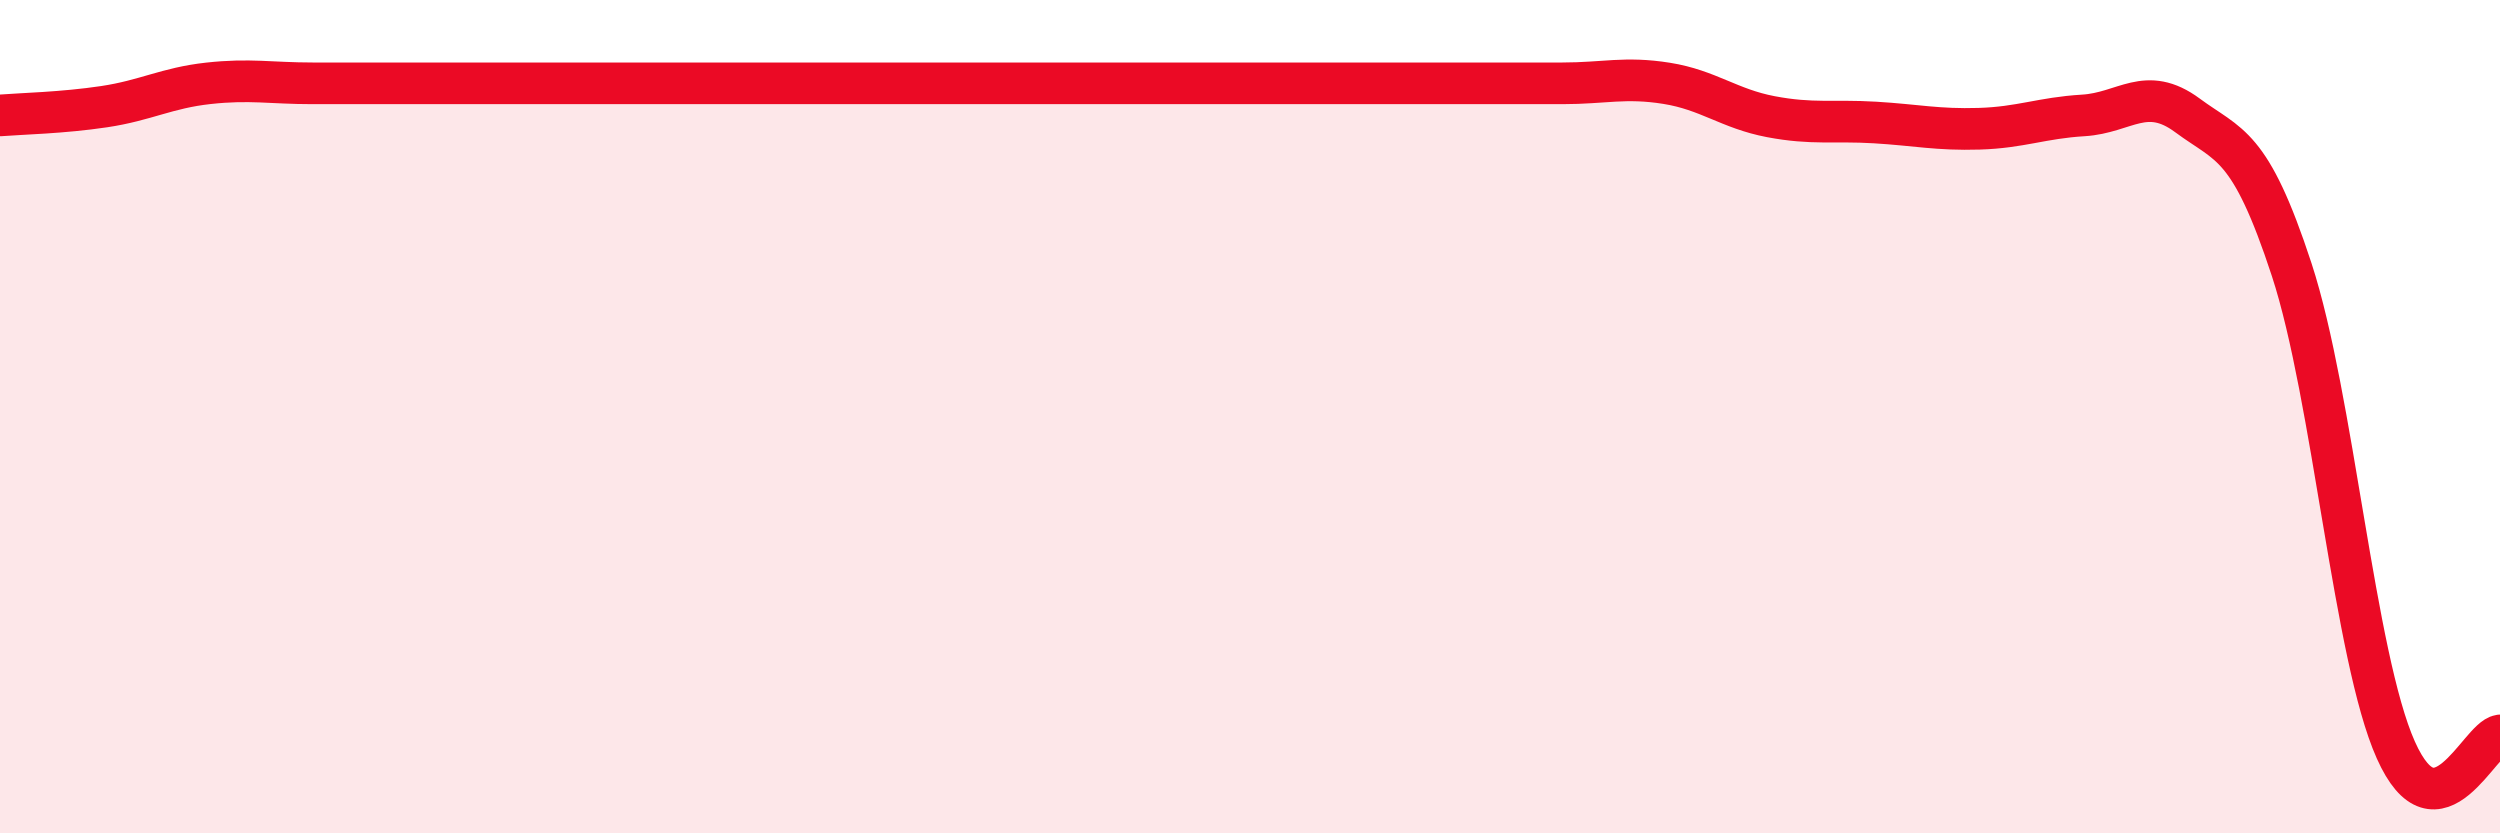
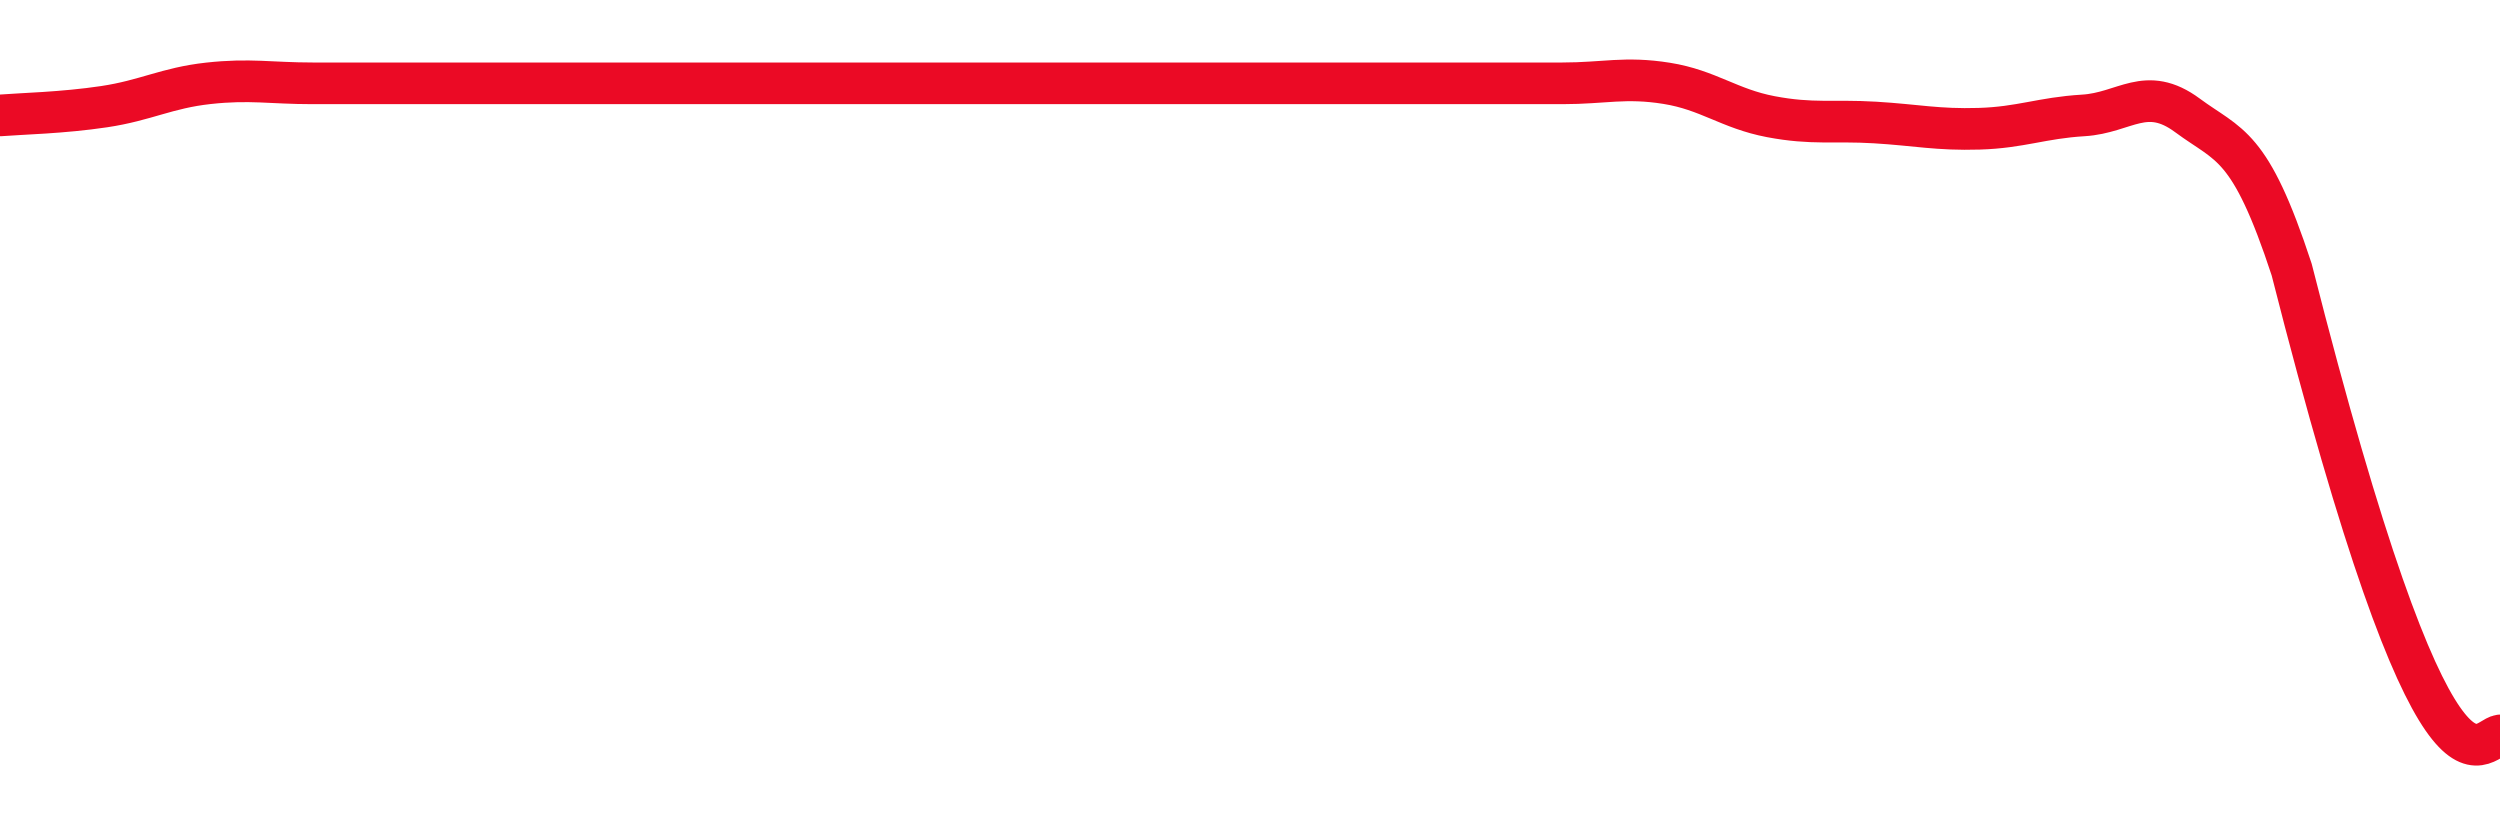
<svg xmlns="http://www.w3.org/2000/svg" width="60" height="20" viewBox="0 0 60 20">
-   <path d="M 0,2.77 C 0.5,2.73 1.5,2.71 2.5,2.56 C 3.5,2.41 4,2.11 5,2 C 6,1.89 6.5,2 7.5,2 C 8.5,2 9,2 10,2 C 11,2 11.5,2 12.5,2 C 13.5,2 14,2 15,2 C 16,2 16.5,2 17.5,2 C 18.5,2 19,2 20,2 C 21,2 21.5,2 22.5,2 C 23.5,2 24,2 25,2 C 26,2 26.5,2 27.5,2 C 28.5,2 29,2 30,2 C 31,2 31.5,2 32.5,2 C 33.5,2 34,2 35,2 C 36,2 36.5,2 37.5,2 C 38.5,2 39,1.84 40,2 C 41,2.16 41.5,2.61 42.5,2.8 C 43.5,2.99 44,2.88 45,2.94 C 46,3 46.5,3.12 47.5,3.09 C 48.5,3.06 49,2.83 50,2.77 C 51,2.71 51.5,2.03 52.5,2.77 C 53.5,3.51 54,3.42 55,6.47 C 56,9.52 56.5,15.76 57.5,18 C 58.5,20.24 59.5,17.72 60,17.65L60 20L0 20Z" fill="#EB0A25" opacity="0.1" stroke-linecap="round" stroke-linejoin="round" />
-   <path d="M 0,2.77 C 0.5,2.73 1.5,2.71 2.5,2.56 C 3.5,2.41 4,2.11 5,2 C 6,1.89 6.5,2 7.5,2 C 8.5,2 9,2 10,2 C 11,2 11.5,2 12.5,2 C 13.5,2 14,2 15,2 C 16,2 16.5,2 17.5,2 C 18.5,2 19,2 20,2 C 21,2 21.5,2 22.5,2 C 23.5,2 24,2 25,2 C 26,2 26.5,2 27.5,2 C 28.5,2 29,2 30,2 C 31,2 31.5,2 32.5,2 C 33.5,2 34,2 35,2 C 36,2 36.5,2 37.5,2 C 38.5,2 39,1.84 40,2 C 41,2.16 41.5,2.61 42.5,2.8 C 43.5,2.99 44,2.88 45,2.94 C 46,3 46.5,3.12 47.5,3.09 C 48.5,3.06 49,2.83 50,2.77 C 51,2.71 51.5,2.03 52.5,2.77 C 53.5,3.51 54,3.42 55,6.47 C 56,9.52 56.5,15.76 57.5,18 C 58.5,20.24 59.5,17.72 60,17.65" stroke="#EB0A25" stroke-width="1" fill="none" stroke-linecap="round" stroke-linejoin="round" />
+   <path d="M 0,2.77 C 0.5,2.73 1.5,2.71 2.5,2.56 C 3.5,2.41 4,2.11 5,2 C 6,1.89 6.5,2 7.5,2 C 8.5,2 9,2 10,2 C 11,2 11.5,2 12.5,2 C 13.5,2 14,2 15,2 C 16,2 16.5,2 17.5,2 C 18.5,2 19,2 20,2 C 21,2 21.5,2 22.5,2 C 23.5,2 24,2 25,2 C 26,2 26.5,2 27.5,2 C 28.5,2 29,2 30,2 C 31,2 31.5,2 32.5,2 C 33.5,2 34,2 35,2 C 36,2 36.5,2 37.5,2 C 38.5,2 39,1.84 40,2 C 41,2.16 41.5,2.61 42.5,2.8 C 43.5,2.99 44,2.88 45,2.94 C 46,3 46.5,3.12 47.5,3.09 C 48.5,3.06 49,2.83 50,2.77 C 51,2.71 51.5,2.03 52.5,2.77 C 53.5,3.51 54,3.42 55,6.47 C 58.5,20.24 59.5,17.72 60,17.65" stroke="#EB0A25" stroke-width="1" fill="none" stroke-linecap="round" stroke-linejoin="round" />
</svg>